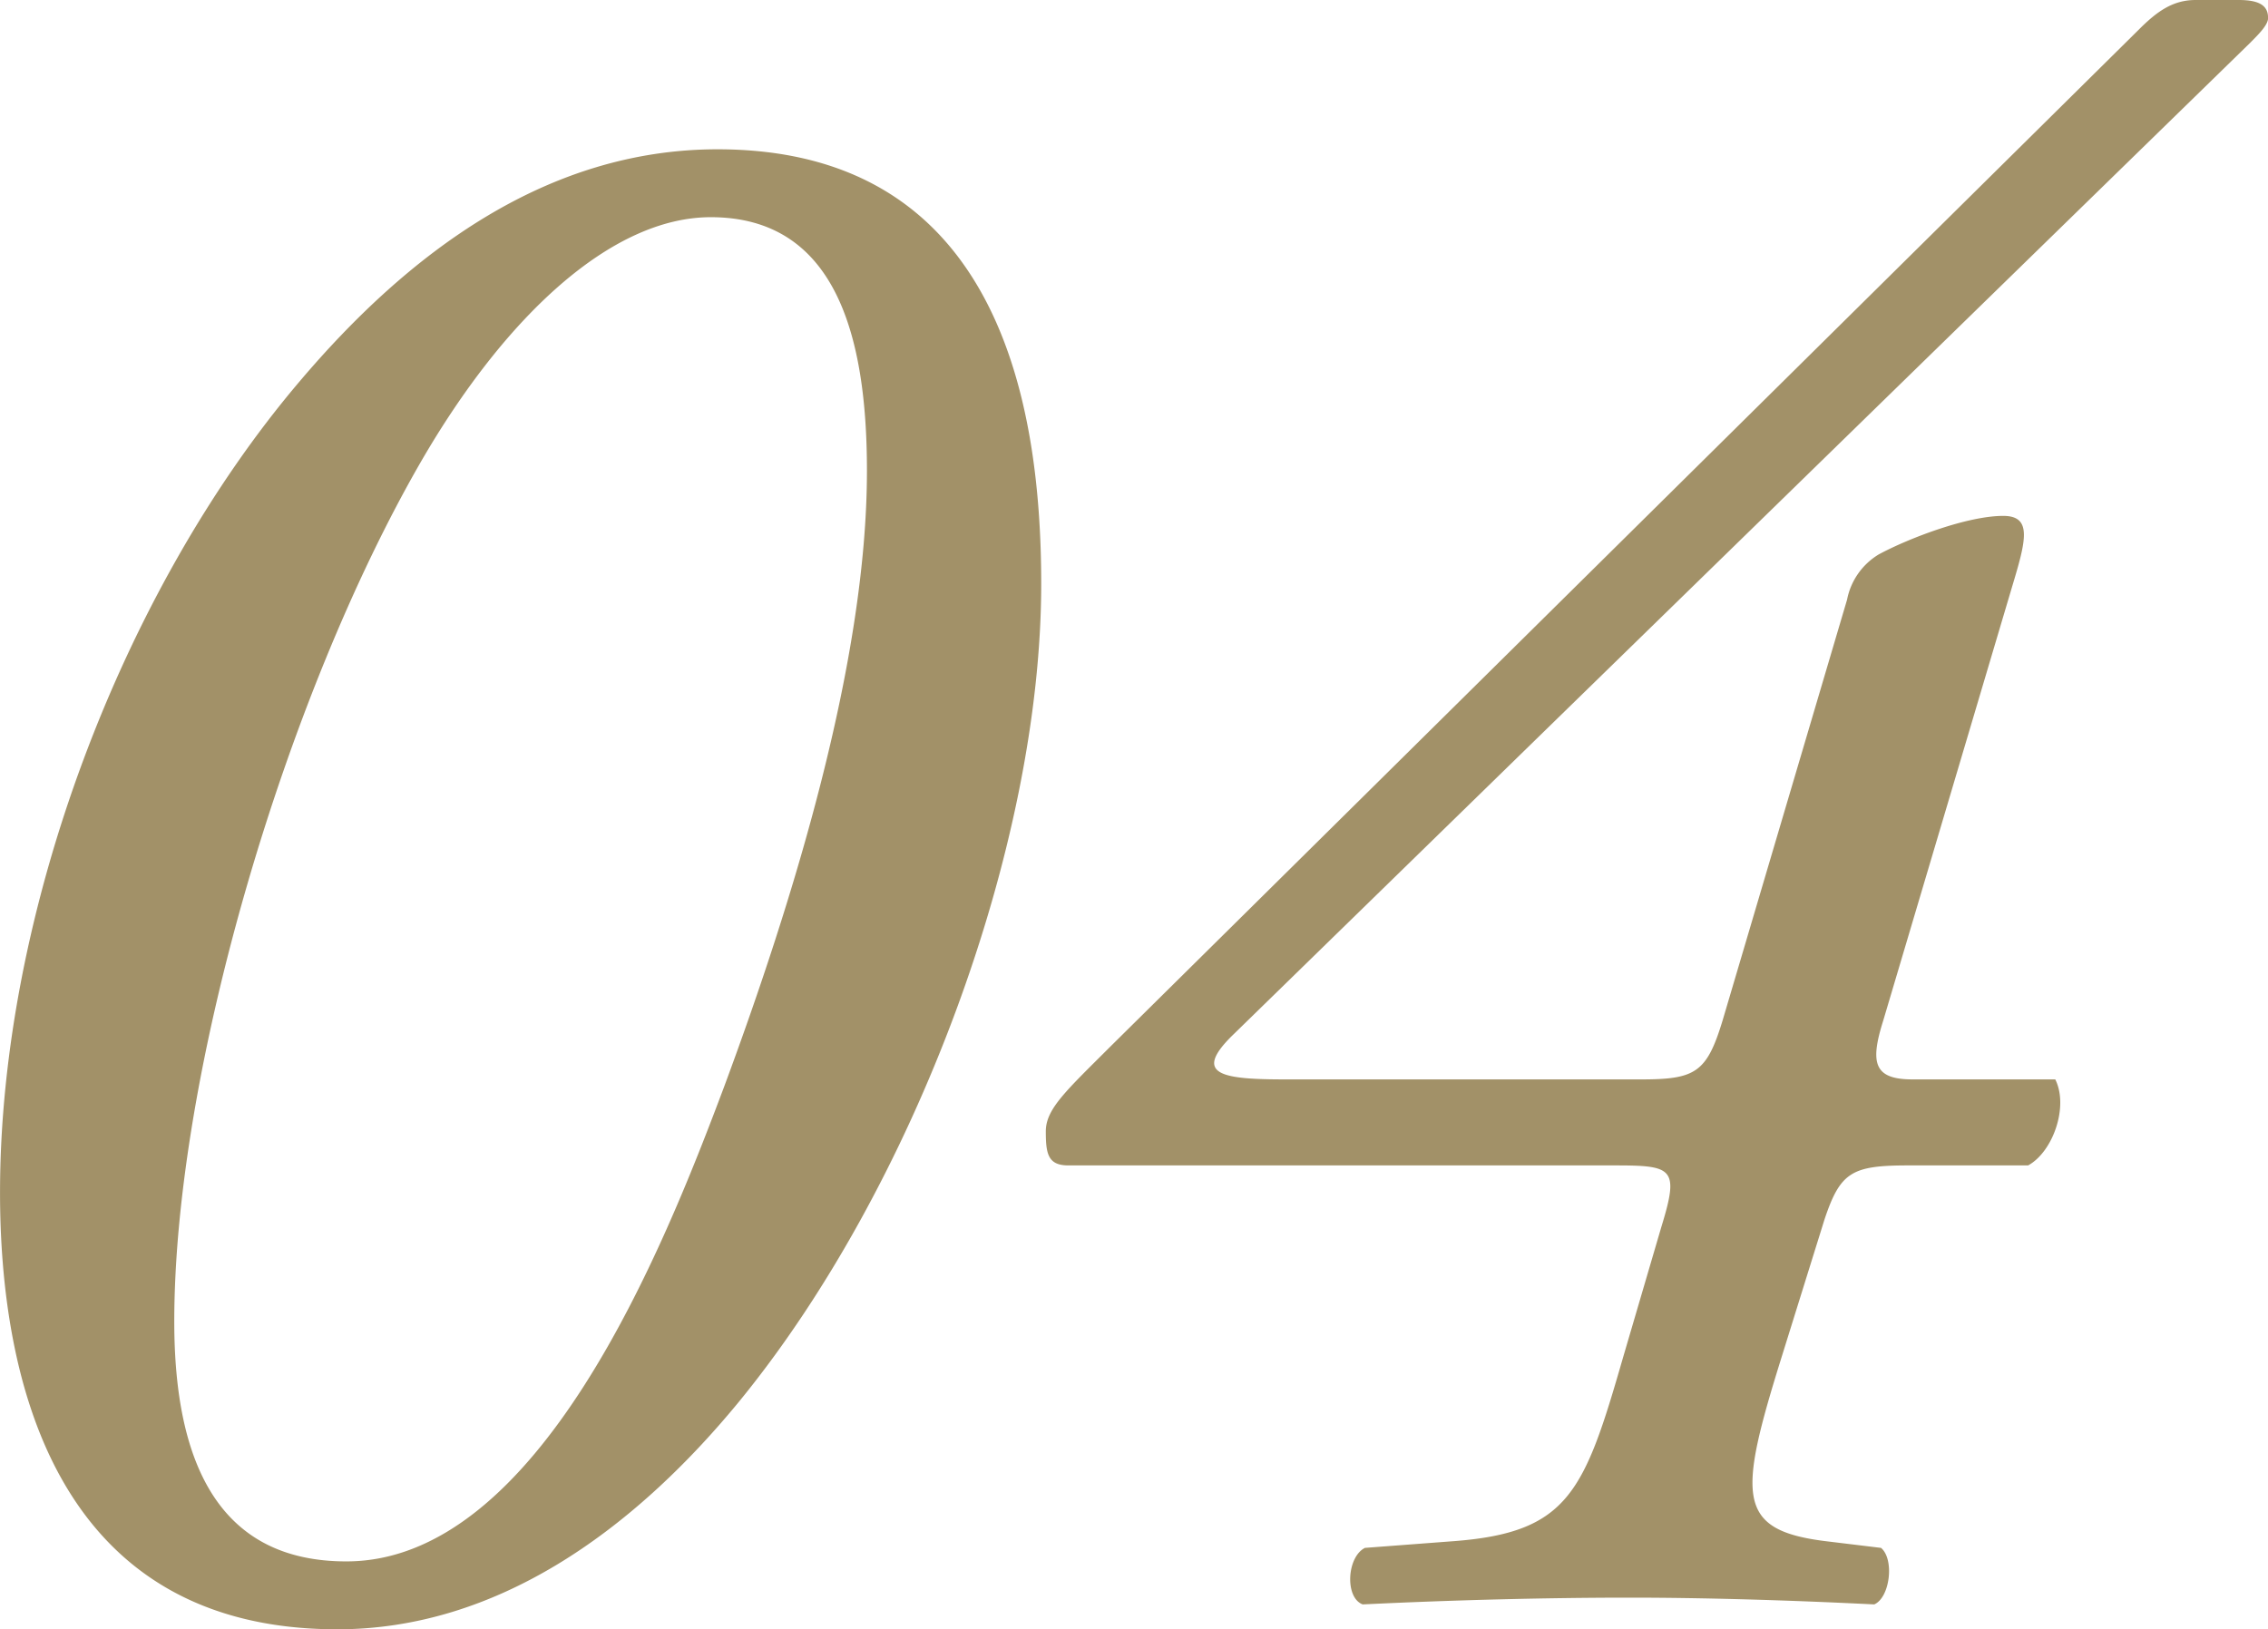
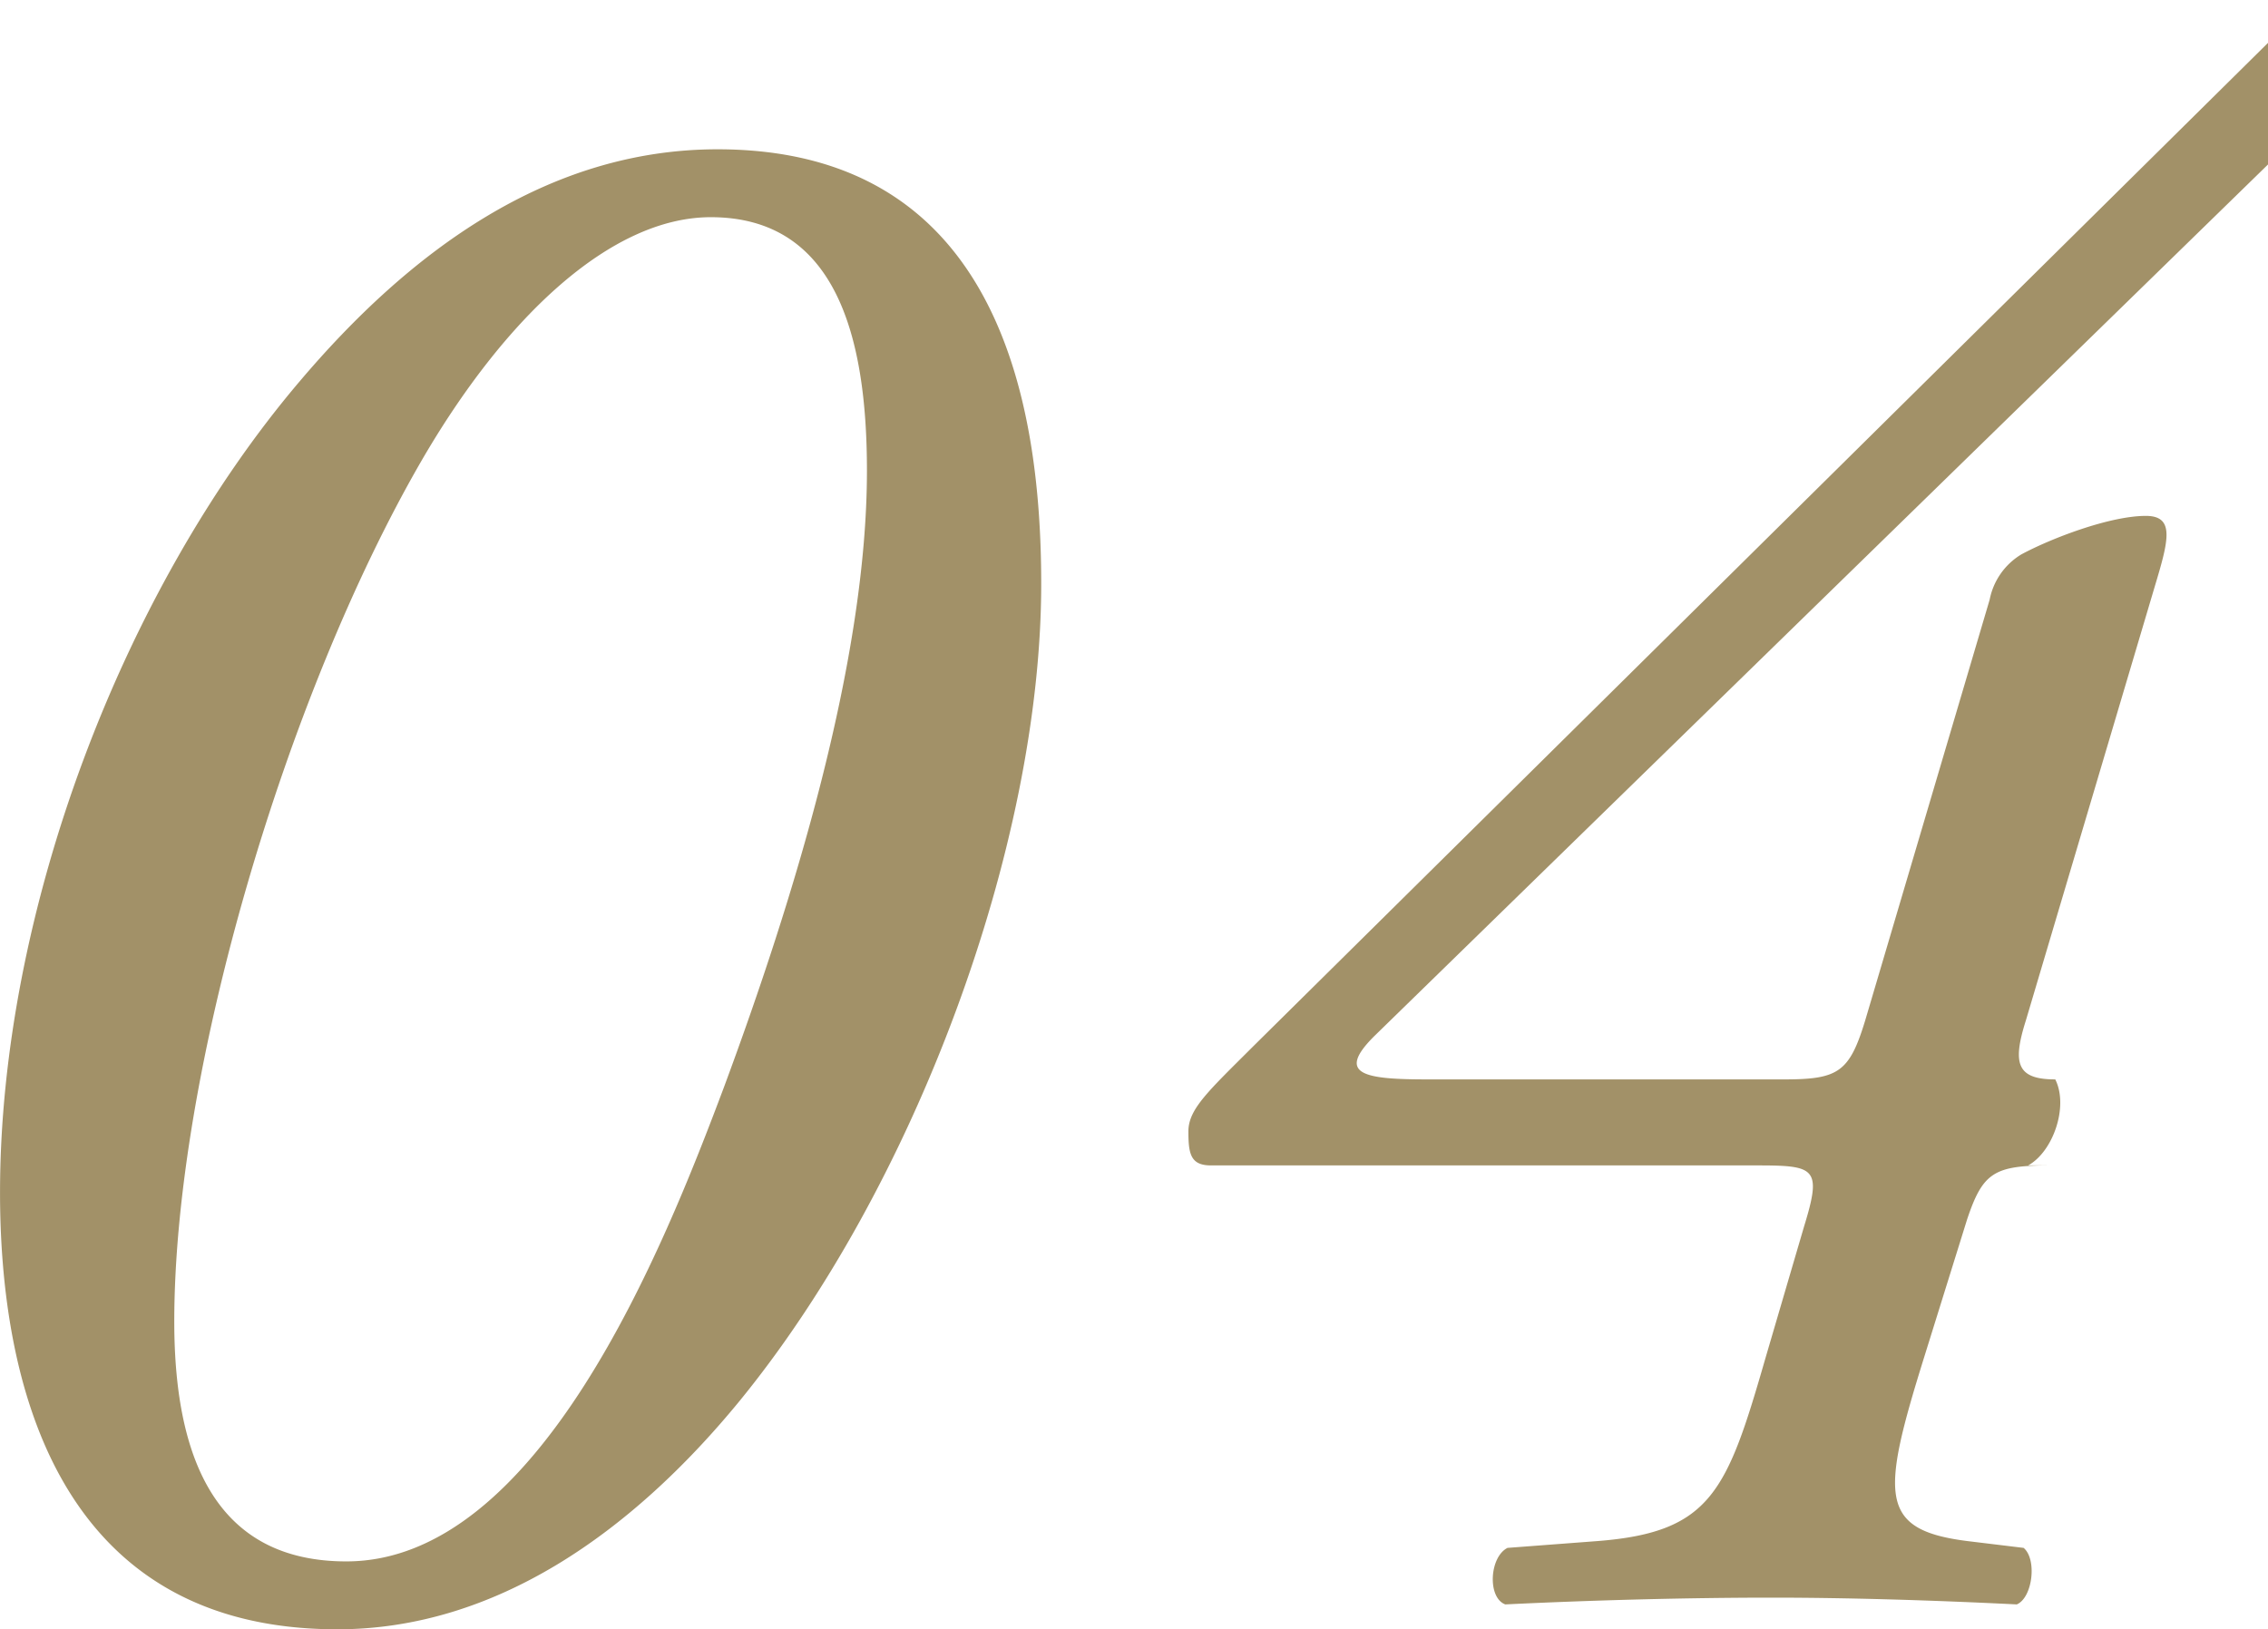
<svg xmlns="http://www.w3.org/2000/svg" width="221.438" height="159.12" viewBox="0 0 221.438 159.12">
  <defs>
    <style>
      .cls-1 {
        fill: #a29168;
        fill-rule: evenodd;
        mix-blend-mode: multiply;
      }
    </style>
  </defs>
-   <path id="_04.svg" data-name="04.svg" class="cls-1" d="M502.558,7356.96c-16.574,0-30.055,9.95-40.884,22.76-17.237,20.34-29.171,51.72-29.171,79.12,0,18.12,5.3,42.65,32.928,42.65,15.47,0,28.729-9.5,39.116-22.1,17.237-20.99,29.613-54.36,29.613-80C534.16,7381.27,529.74,7356.96,502.558,7356.96Zm-0.663,6.63c12.155,0,15.249,11.49,15.249,24.75,0,18.79-7.293,42.21-13.923,60.11-5.967,15.92-18.121,46.41-36.906,46.41-12.375,0-16.8-9.5-16.8-23.42,0-24.31,10.828-61,24.088-83.98C481.785,7373.32,492.171,7363.59,501.9,7363.59Zm128.622,92.6c2.43-1.33,3.977-5.75,2.651-8.4H619.246c-3.757,0-4.2-1.55-2.873-5.75l12.6-42.43c1.326-4.42,1.988-6.85-.884-6.85-3.536,0-9.282,2.21-12.155,3.76a6.639,6.639,0,0,0-3.094,4.42l-12.155,41.1c-1.546,5.09-2.651,5.75-7.955,5.75h-34.7c-6.188,0-9.061-.44-5.3-4.2l99.447-97.01c0.884-.89,1.768-1.77,1.768-2.44,0-1.1-.663-1.76-2.873-1.76h-4.2c-2.21,0-3.757,1.1-5.525,2.87l-100.331,99.23c-4.42,4.42-6.408,6.18-6.408,8.39s0.221,3.32,2.209,3.32h53.26c5.746,0,6.409.22,4.641,5.97l-3.757,12.81c-3.757,13.04-5.3,17.02-16.354,17.9l-8.839.67c-1.768.88-1.989,4.86-.221,5.52,9.06-.44,18.121-0.66,26.077-0.66,6.85,0,15.027.22,23.867,0.66,1.547-.66,1.989-4.42.663-5.52l-5.525-.67c-8.619-1.1-8.4-4.42-4.2-17.9l4.2-13.48c1.547-4.64,2.652-5.3,8.177-5.3h11.713Z" transform="translate(-432.5 -7342.38)" />
+   <path id="_04.svg" data-name="04.svg" class="cls-1" d="M502.558,7356.96c-16.574,0-30.055,9.95-40.884,22.76-17.237,20.34-29.171,51.72-29.171,79.12,0,18.12,5.3,42.65,32.928,42.65,15.47,0,28.729-9.5,39.116-22.1,17.237-20.99,29.613-54.36,29.613-80C534.16,7381.27,529.74,7356.96,502.558,7356.96Zm-0.663,6.63c12.155,0,15.249,11.49,15.249,24.75,0,18.79-7.293,42.21-13.923,60.11-5.967,15.92-18.121,46.41-36.906,46.41-12.375,0-16.8-9.5-16.8-23.42,0-24.31,10.828-61,24.088-83.98C481.785,7373.32,492.171,7363.59,501.9,7363.59Zm128.622,92.6c2.43-1.33,3.977-5.75,2.651-8.4c-3.757,0-4.2-1.55-2.873-5.75l12.6-42.43c1.326-4.42,1.988-6.85-.884-6.85-3.536,0-9.282,2.21-12.155,3.76a6.639,6.639,0,0,0-3.094,4.42l-12.155,41.1c-1.546,5.09-2.651,5.75-7.955,5.75h-34.7c-6.188,0-9.061-.44-5.3-4.2l99.447-97.01c0.884-.89,1.768-1.77,1.768-2.44,0-1.1-.663-1.76-2.873-1.76h-4.2c-2.21,0-3.757,1.1-5.525,2.87l-100.331,99.23c-4.42,4.42-6.408,6.18-6.408,8.39s0.221,3.32,2.209,3.32h53.26c5.746,0,6.409.22,4.641,5.97l-3.757,12.81c-3.757,13.04-5.3,17.02-16.354,17.9l-8.839.67c-1.768.88-1.989,4.86-.221,5.52,9.06-.44,18.121-0.66,26.077-0.66,6.85,0,15.027.22,23.867,0.66,1.547-.66,1.989-4.42.663-5.52l-5.525-.67c-8.619-1.1-8.4-4.42-4.2-17.9l4.2-13.48c1.547-4.64,2.652-5.3,8.177-5.3h11.713Z" transform="translate(-432.5 -7342.38)" />
</svg>